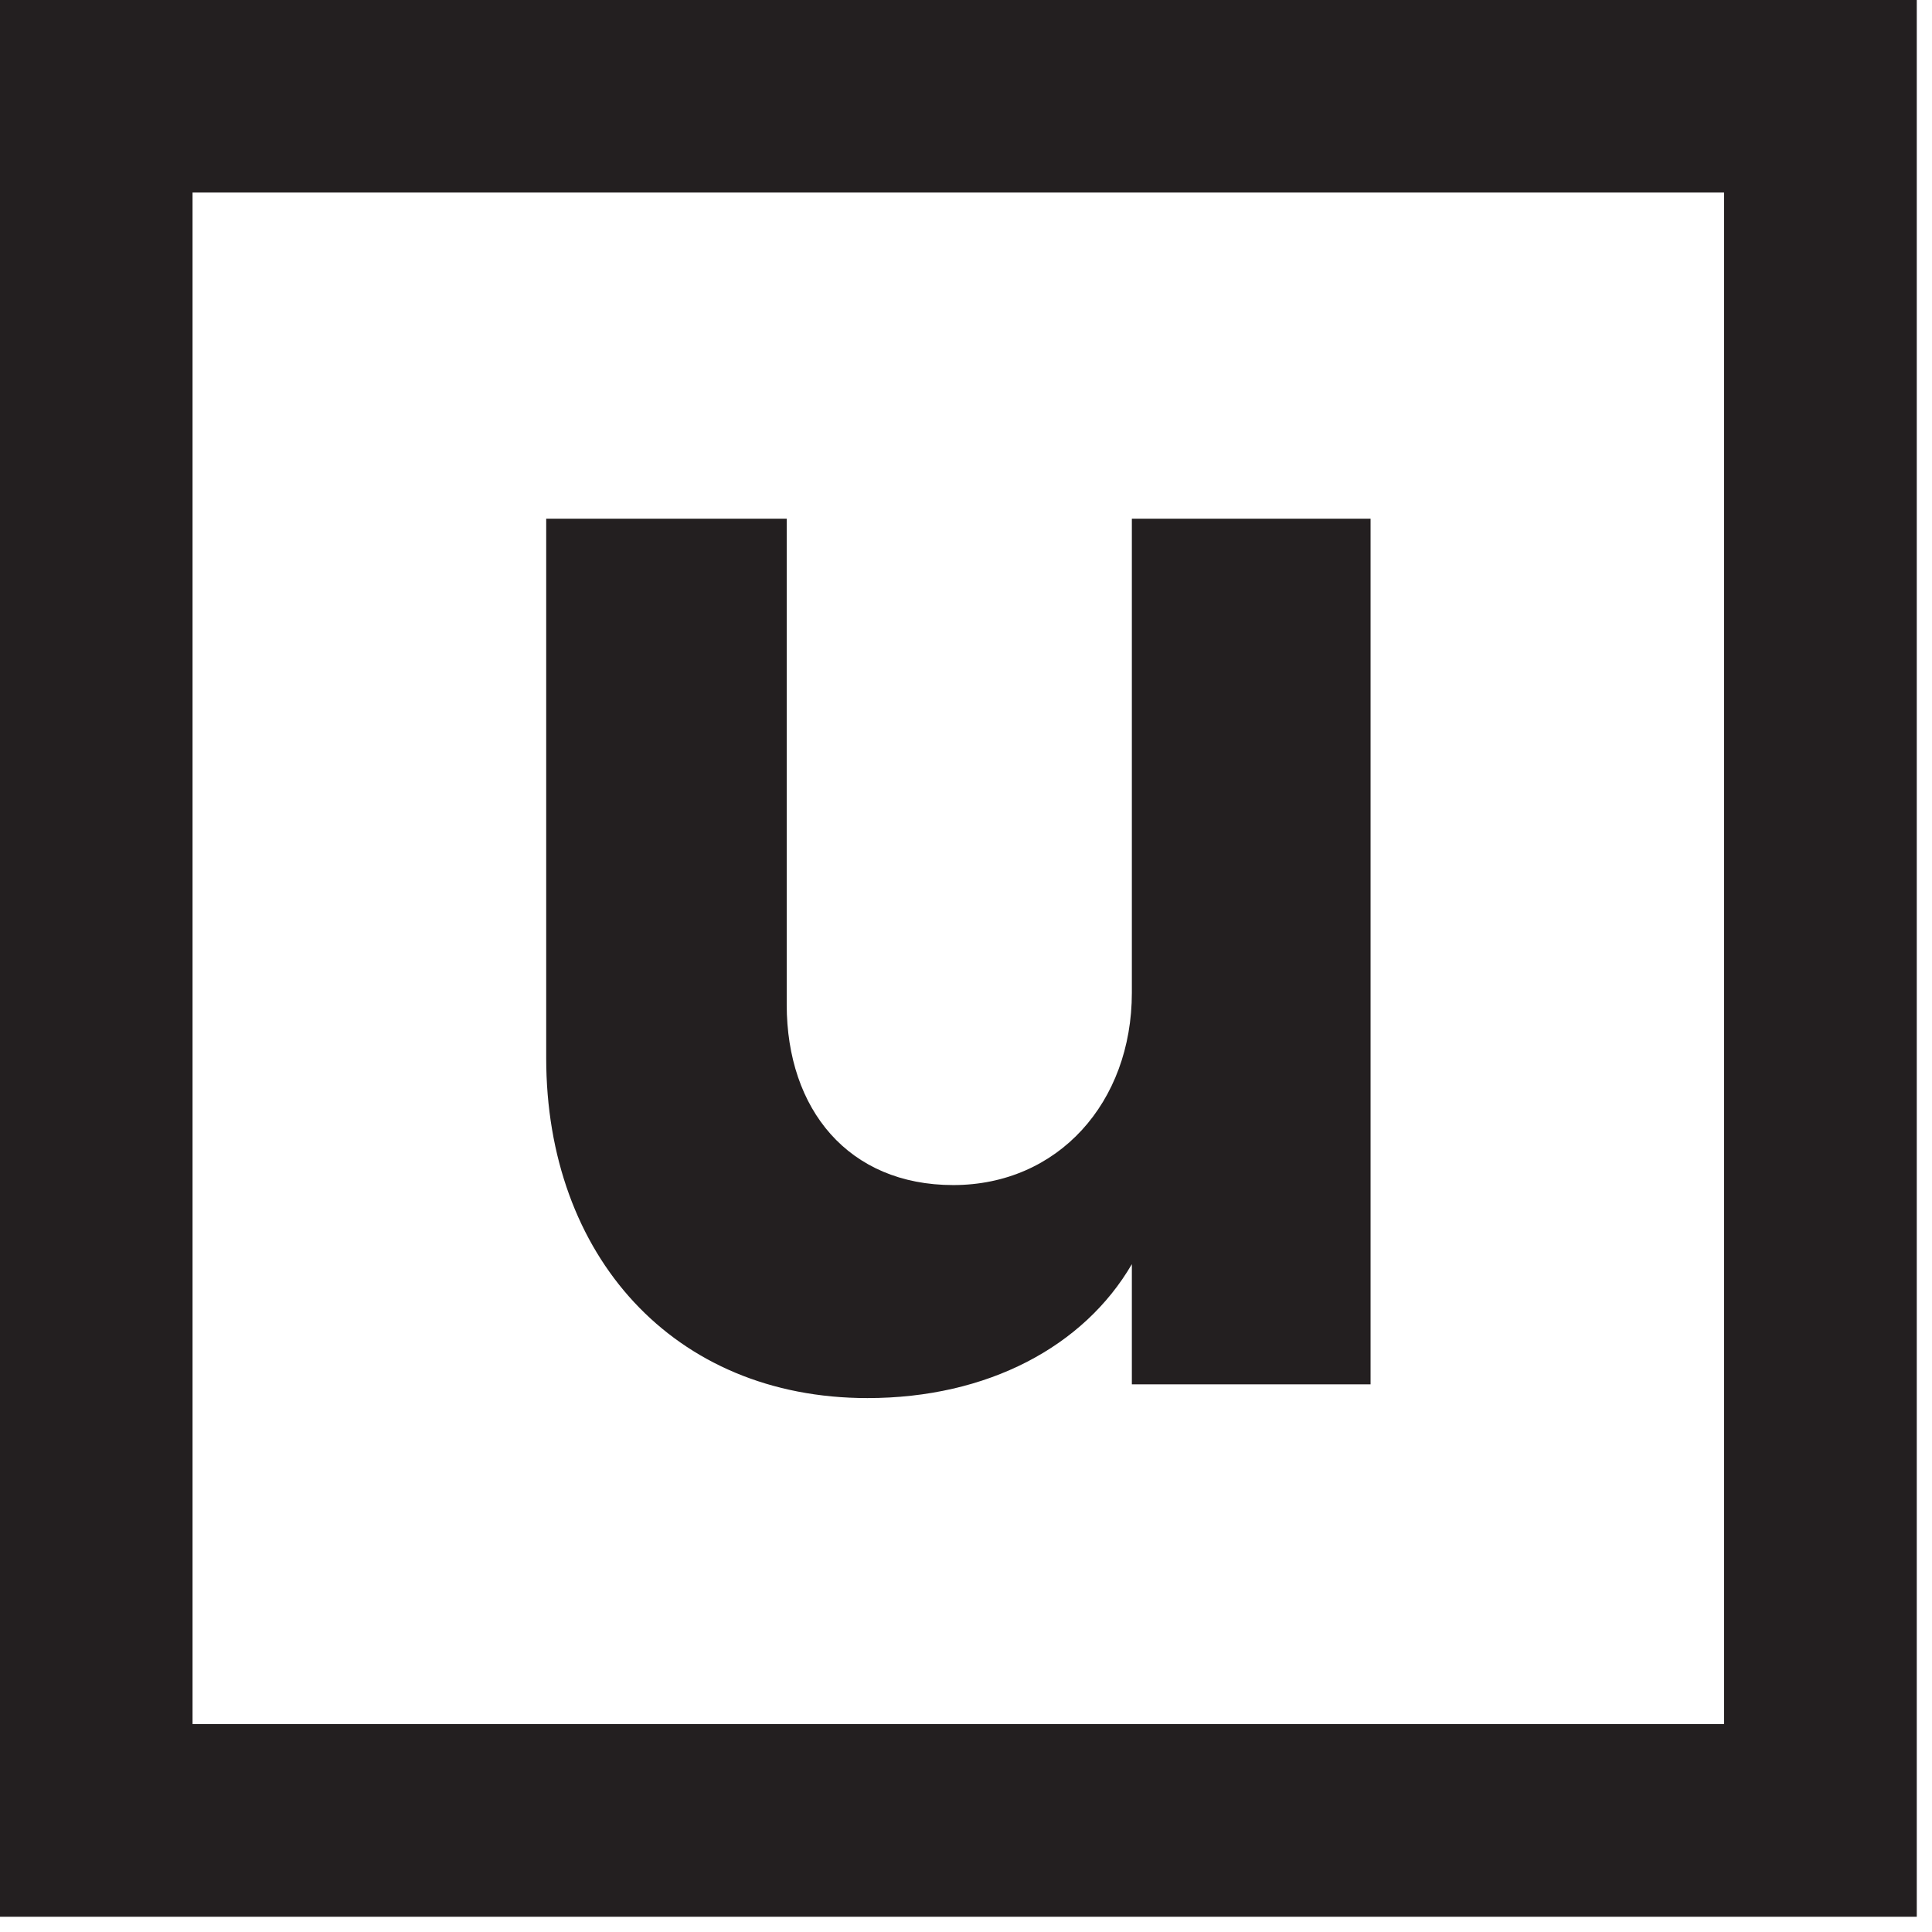
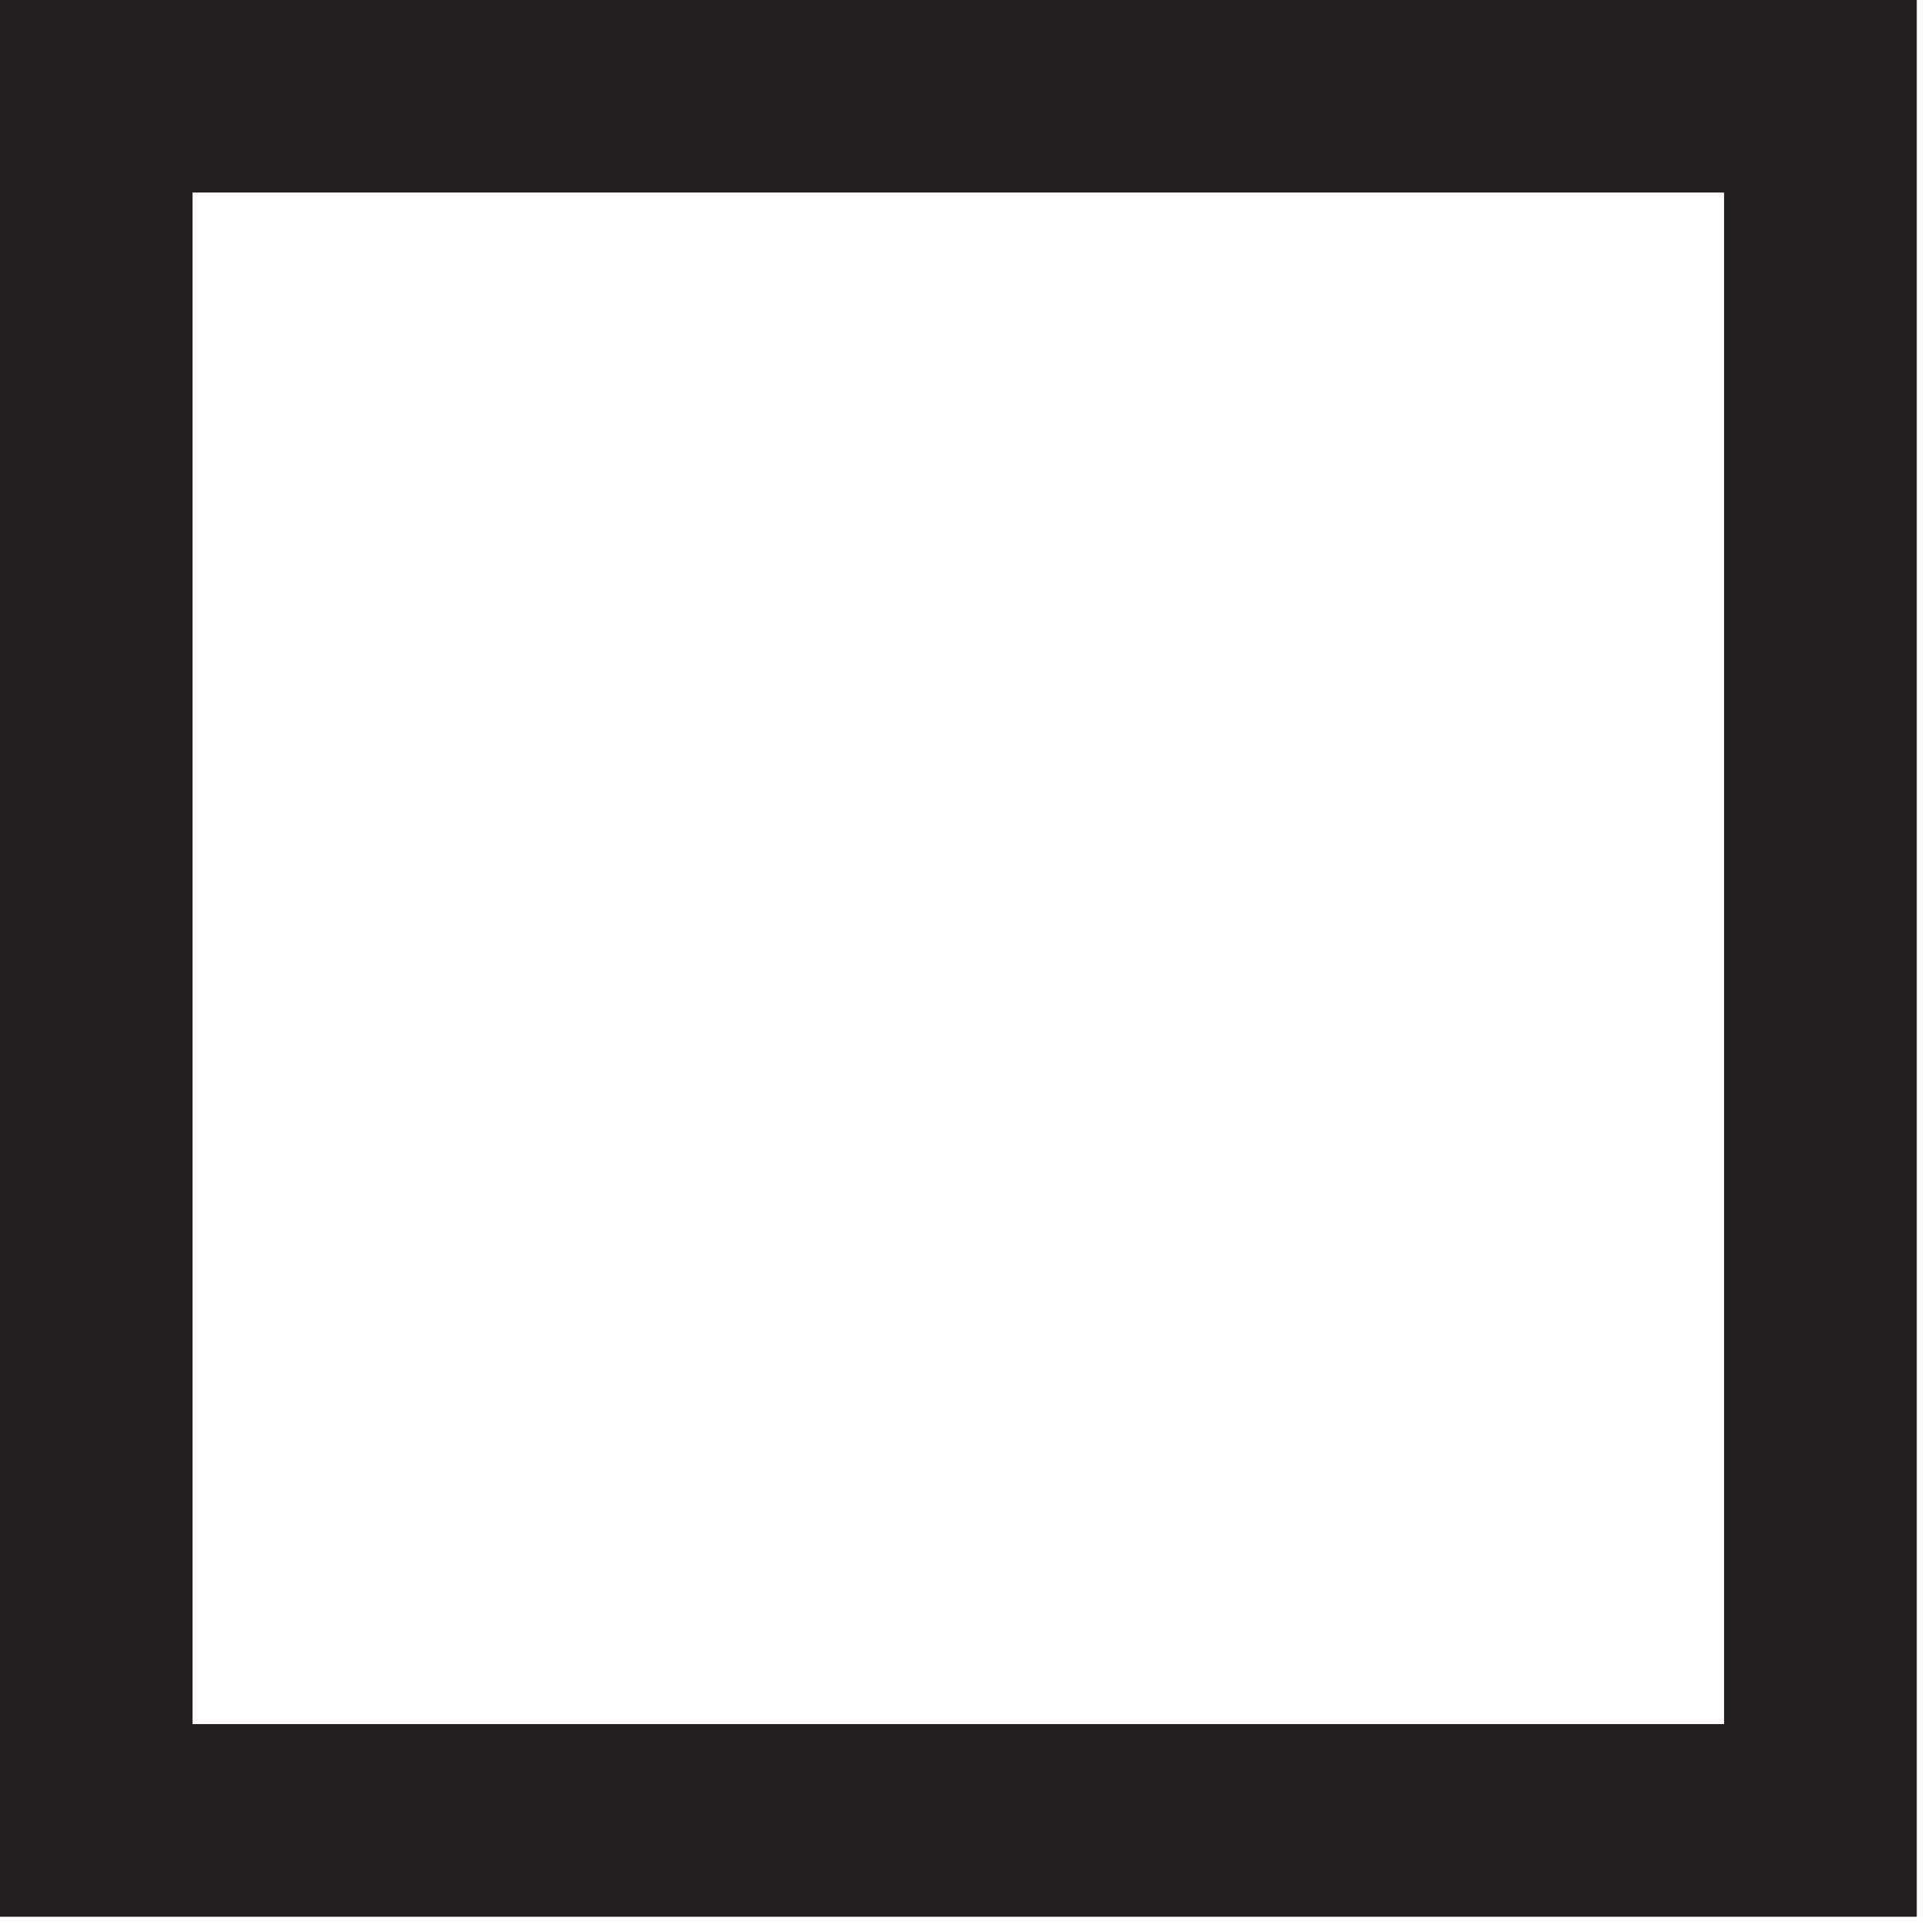
<svg xmlns="http://www.w3.org/2000/svg" width="118" height="118" viewBox="0 0 118 118" fill="none">
  <g clip-path="url(#clip0_3_805)">
    <path d="M11.76 105.3H105.3V11.76H11.76V105.3ZM117.07 117.07H0V0H117.07V117.07Z" fill="#231F20" />
-     <path d="M83.71 31.68H69.13V60.63C69.13 67.34 64.62 72.38 58.22 72.38C51.82 72.38 48.05 67.76 48.05 61.36V31.68H33.36V64.62C33.36 76.68 41.12 85.39 52.98 85.39C60.32 85.39 66.2 82.24 69.13 77.21V84.55H83.71V31.68Z" fill="#231F20" />
  </g>
  <defs>
    <clipPath id="clip0_3_805">
      <rect width="117.07" height="117.07" fill="white" />
    </clipPath>
  </defs>
</svg>